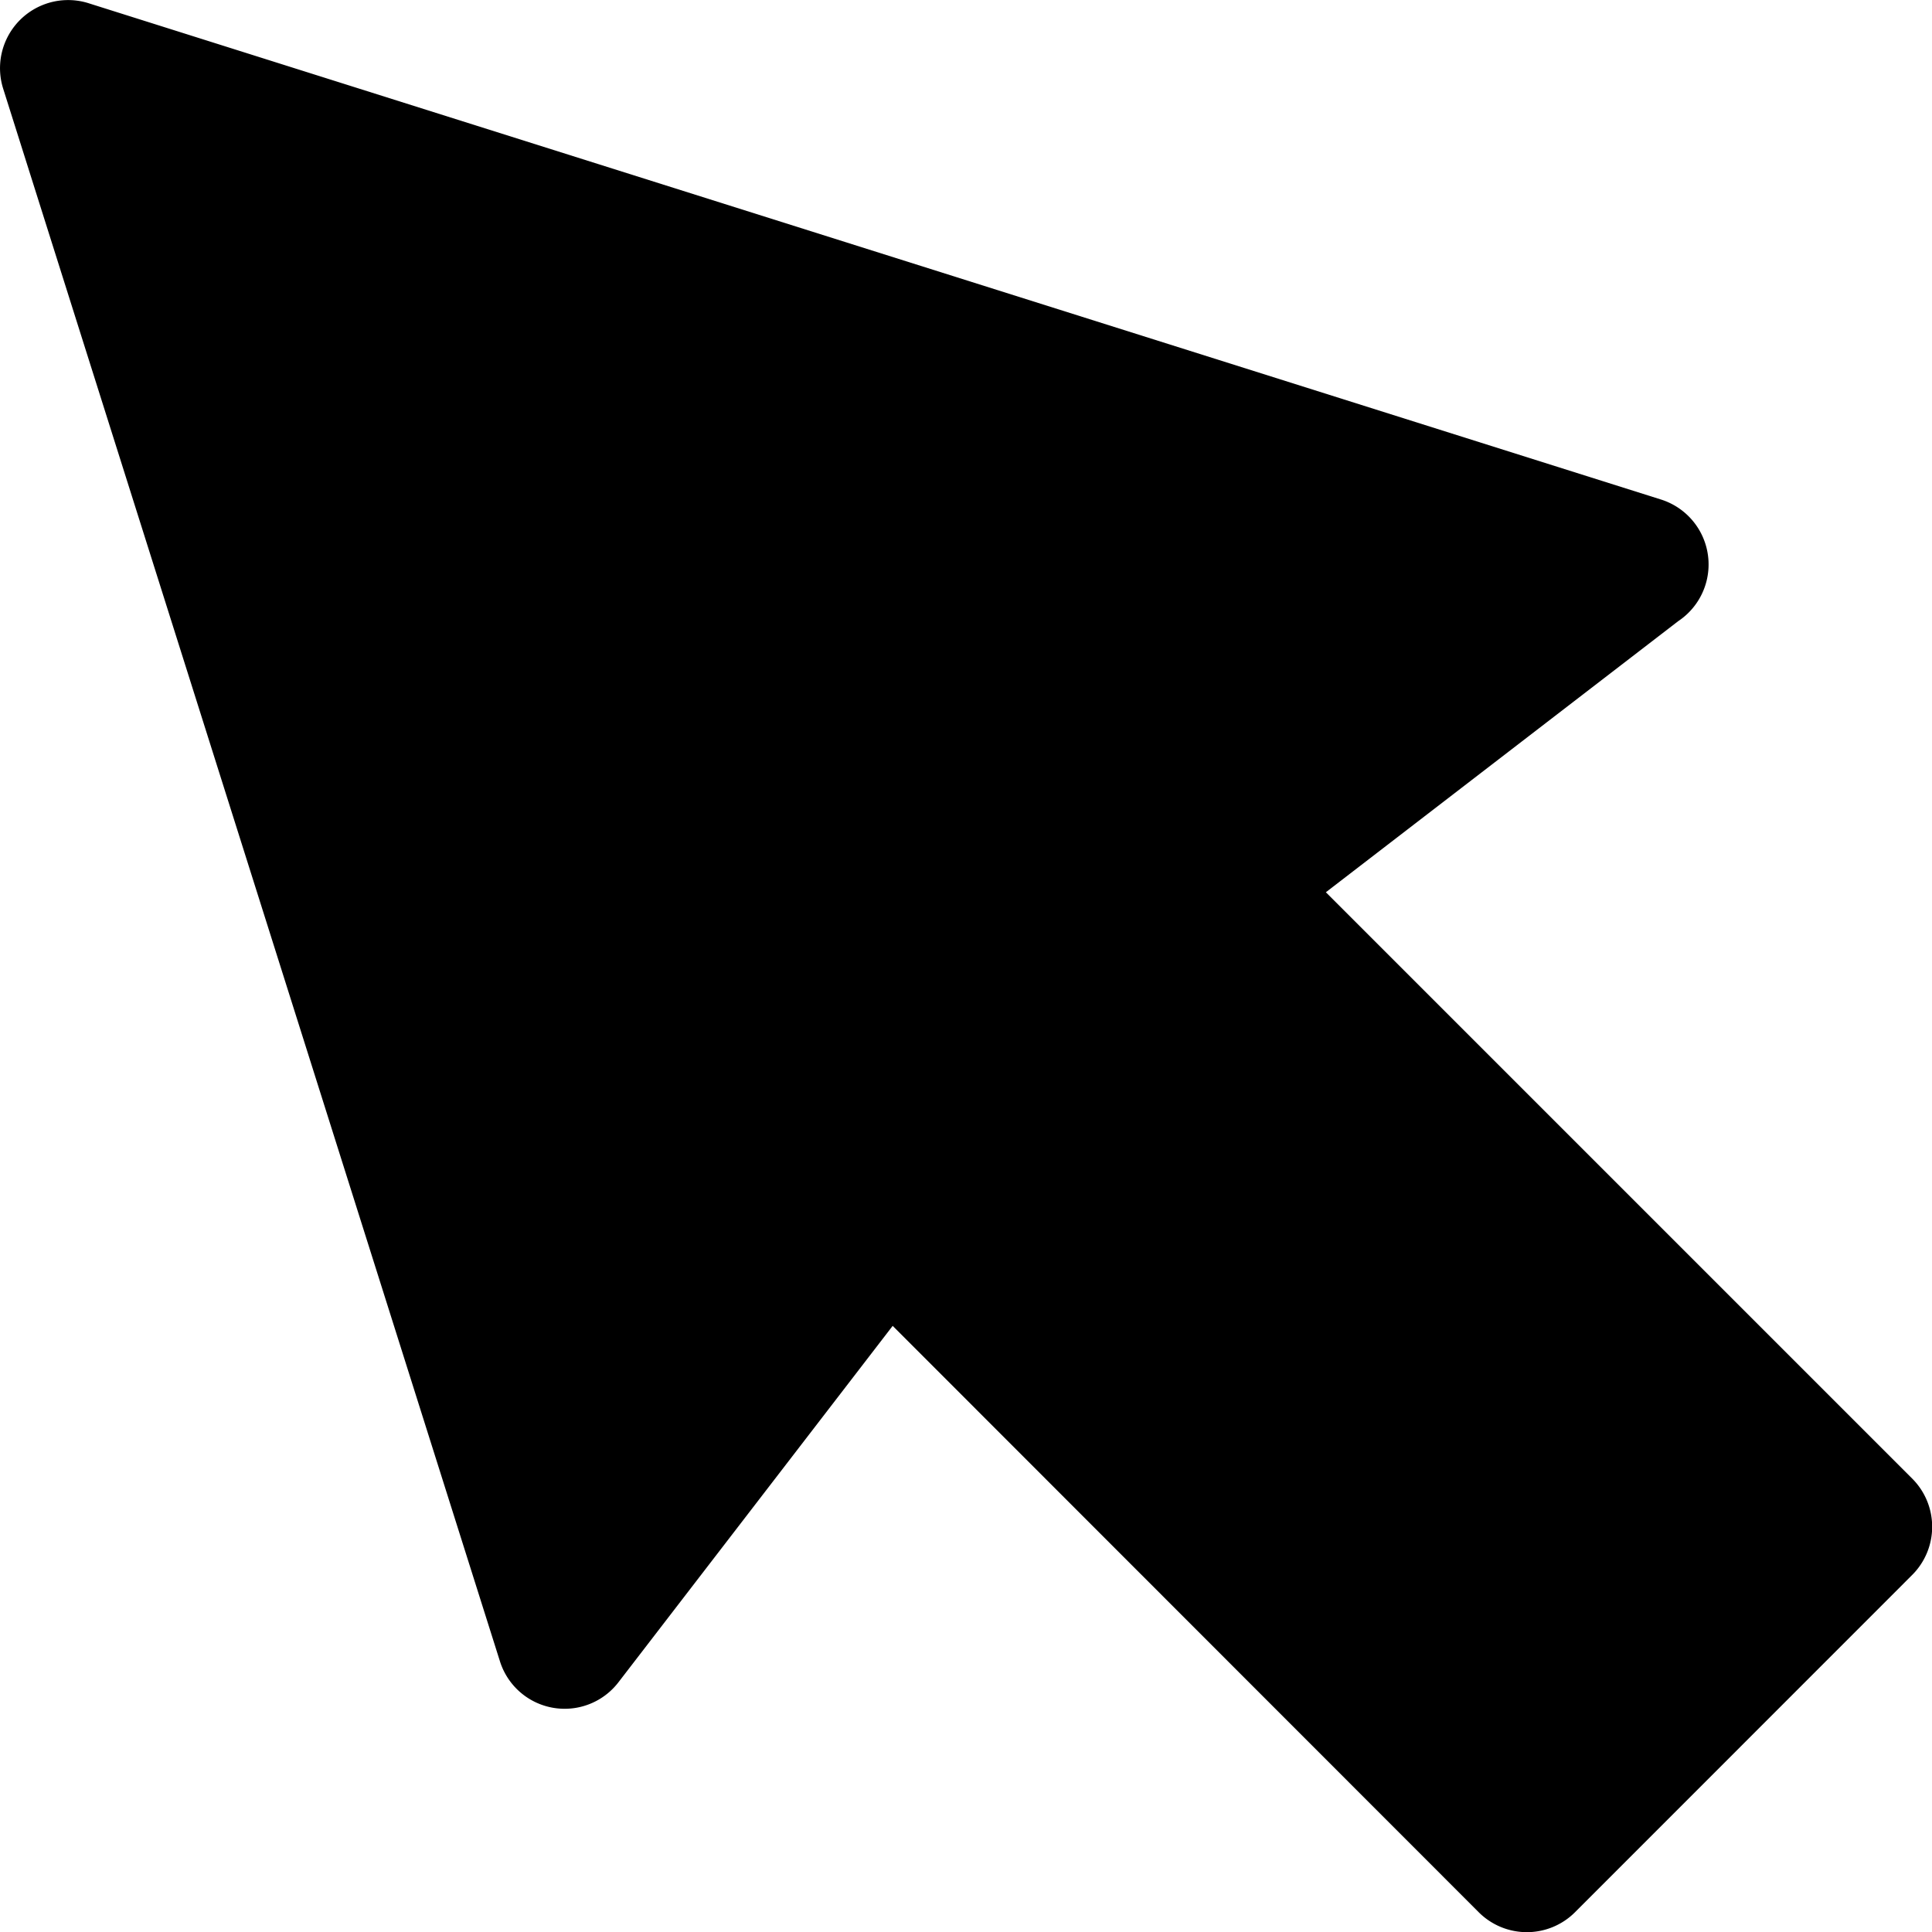
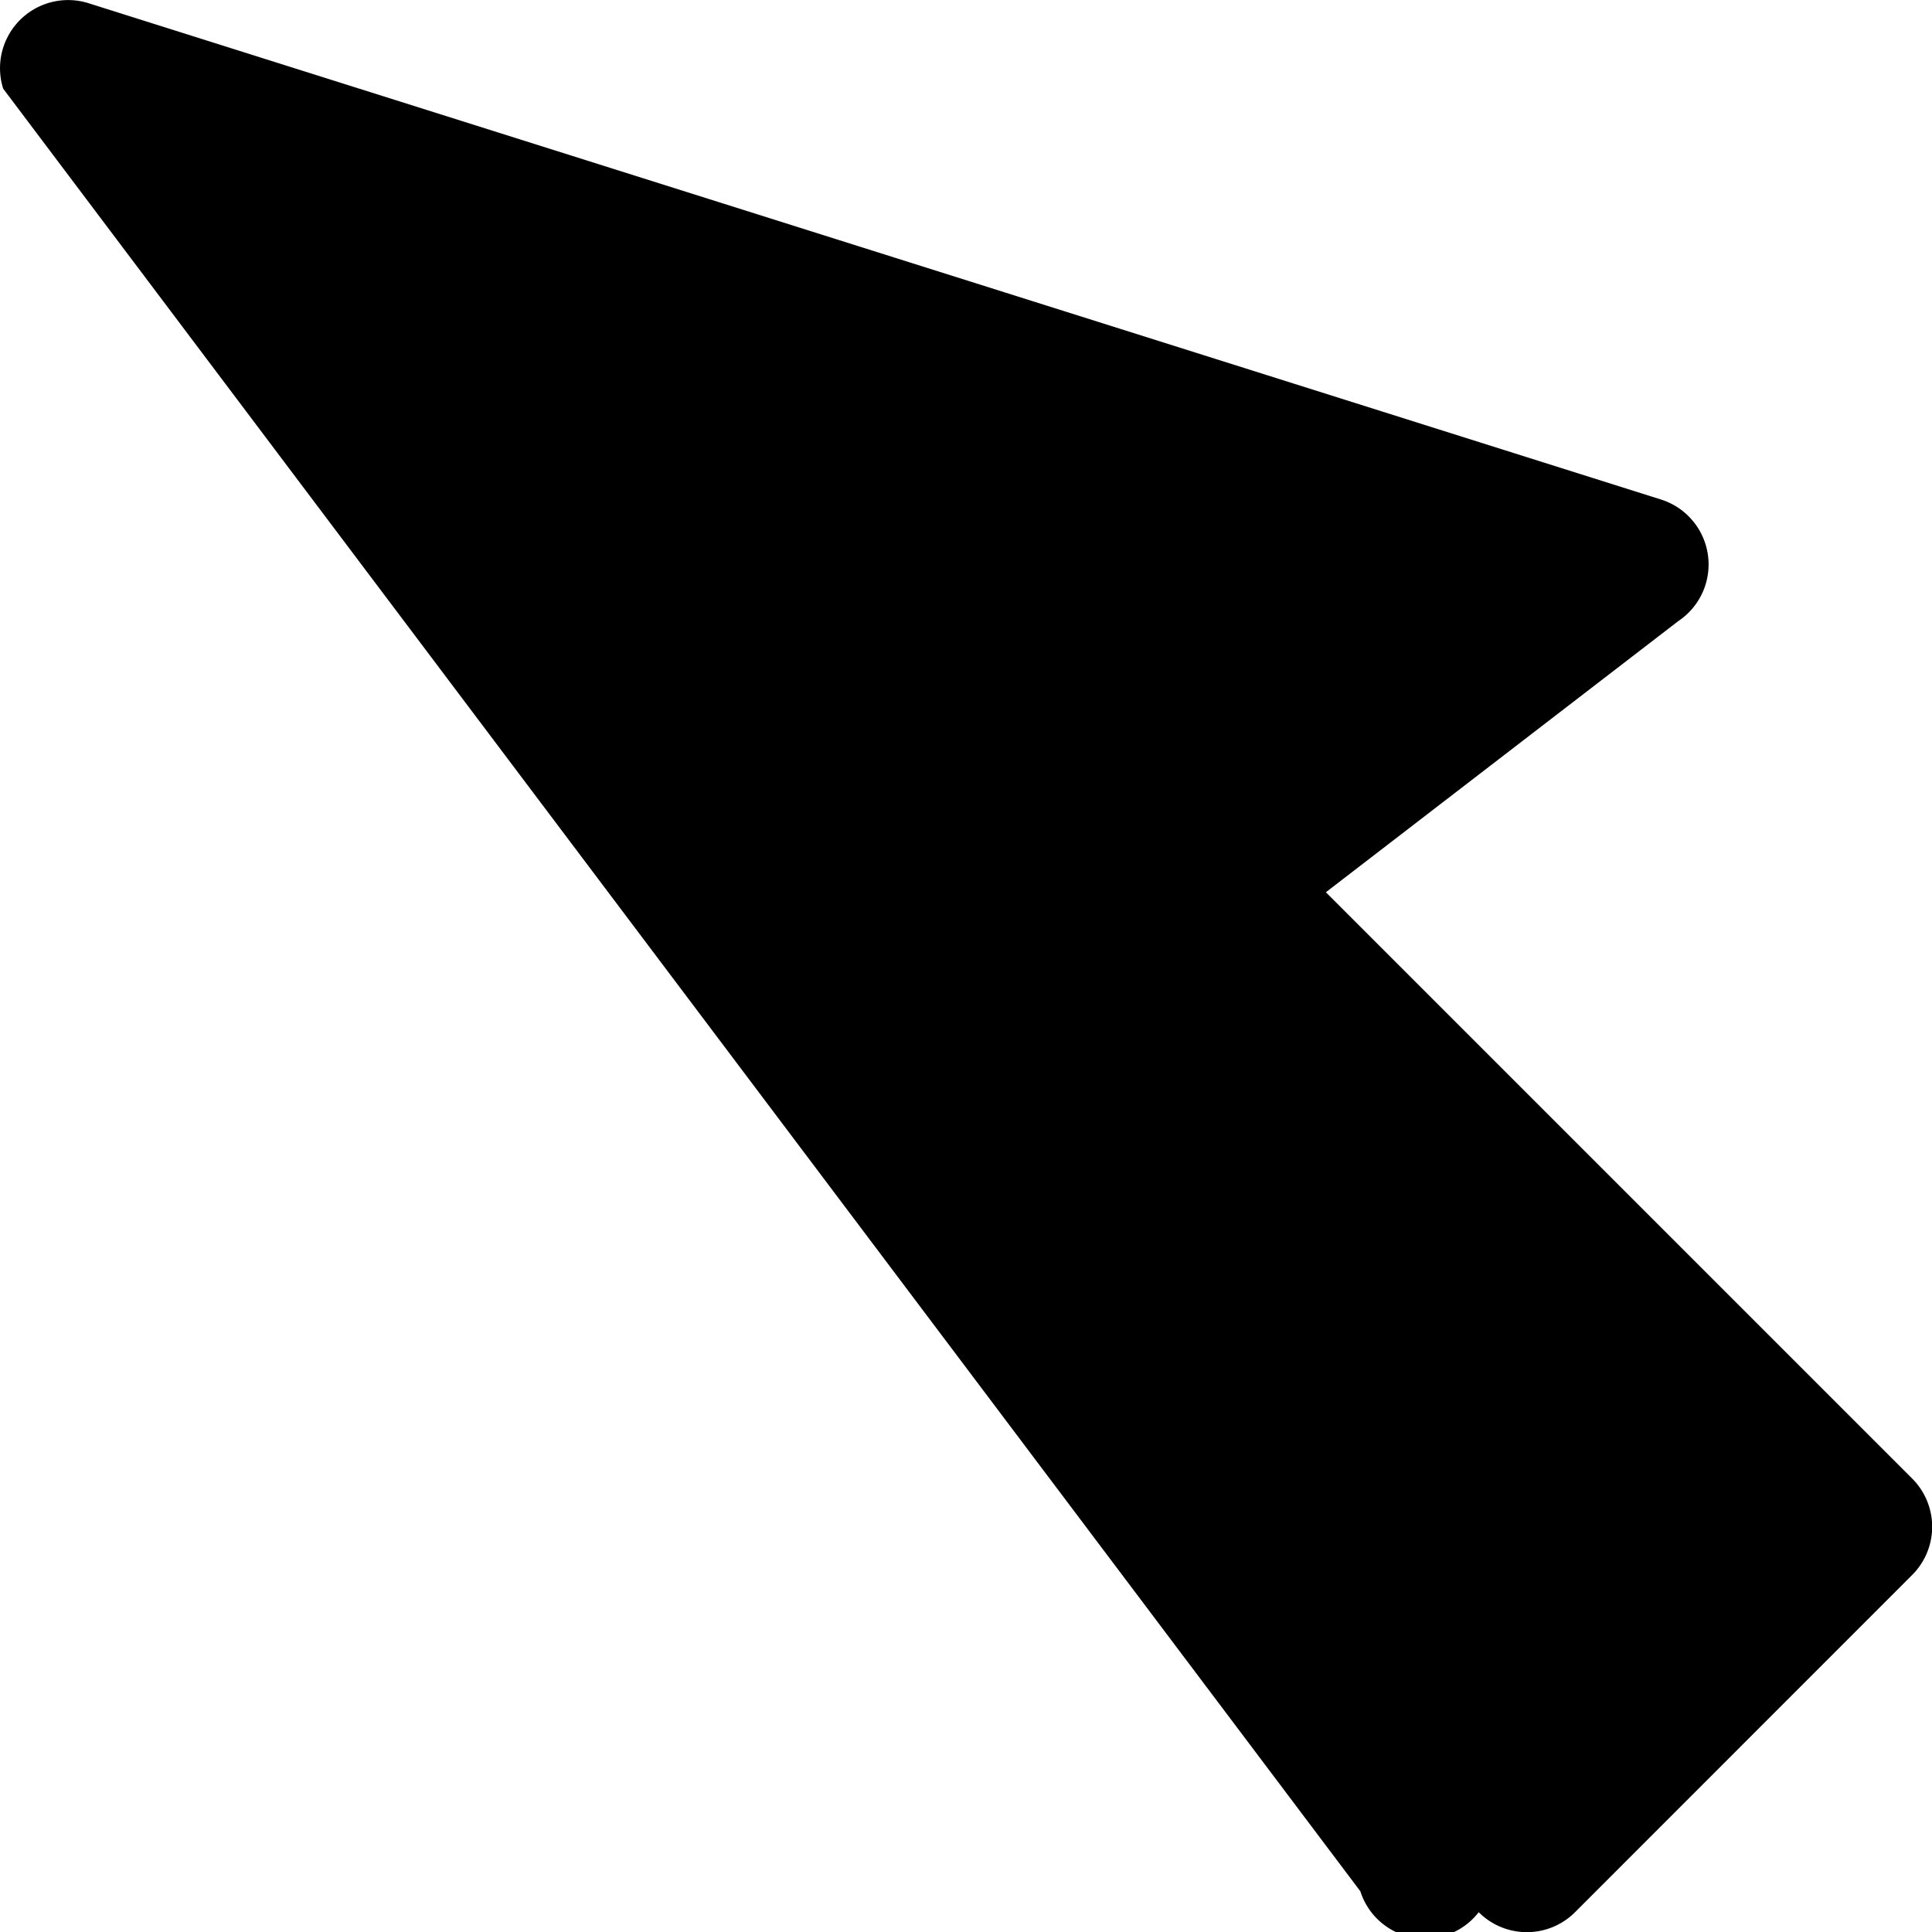
<svg xmlns="http://www.w3.org/2000/svg" width="35.916" height="35.916">
-   <path data-name="パス 12114" d="M.059 1.648A1.266 1.266 0 011.666.066l29.218 9.222a1.266 1.266 0 01.313 2.26l-6.549 5.039 10.9 10.9a1.266 1.266 0 010 1.791l-6.268 6.27a1.266 1.266 0 01-1.791 0l-10.894-10.9-5.1 6.628a1.261 1.261 0 01-2.2-.389z" fill-rule="evenodd" />
+   <path data-name="パス 12114" d="M.059 1.648A1.266 1.266 0 011.666.066l29.218 9.222a1.266 1.266 0 01.313 2.26l-6.549 5.039 10.9 10.9a1.266 1.266 0 010 1.791l-6.268 6.27a1.266 1.266 0 01-1.791 0a1.261 1.261 0 01-2.2-.389z" fill-rule="evenodd" />
</svg>